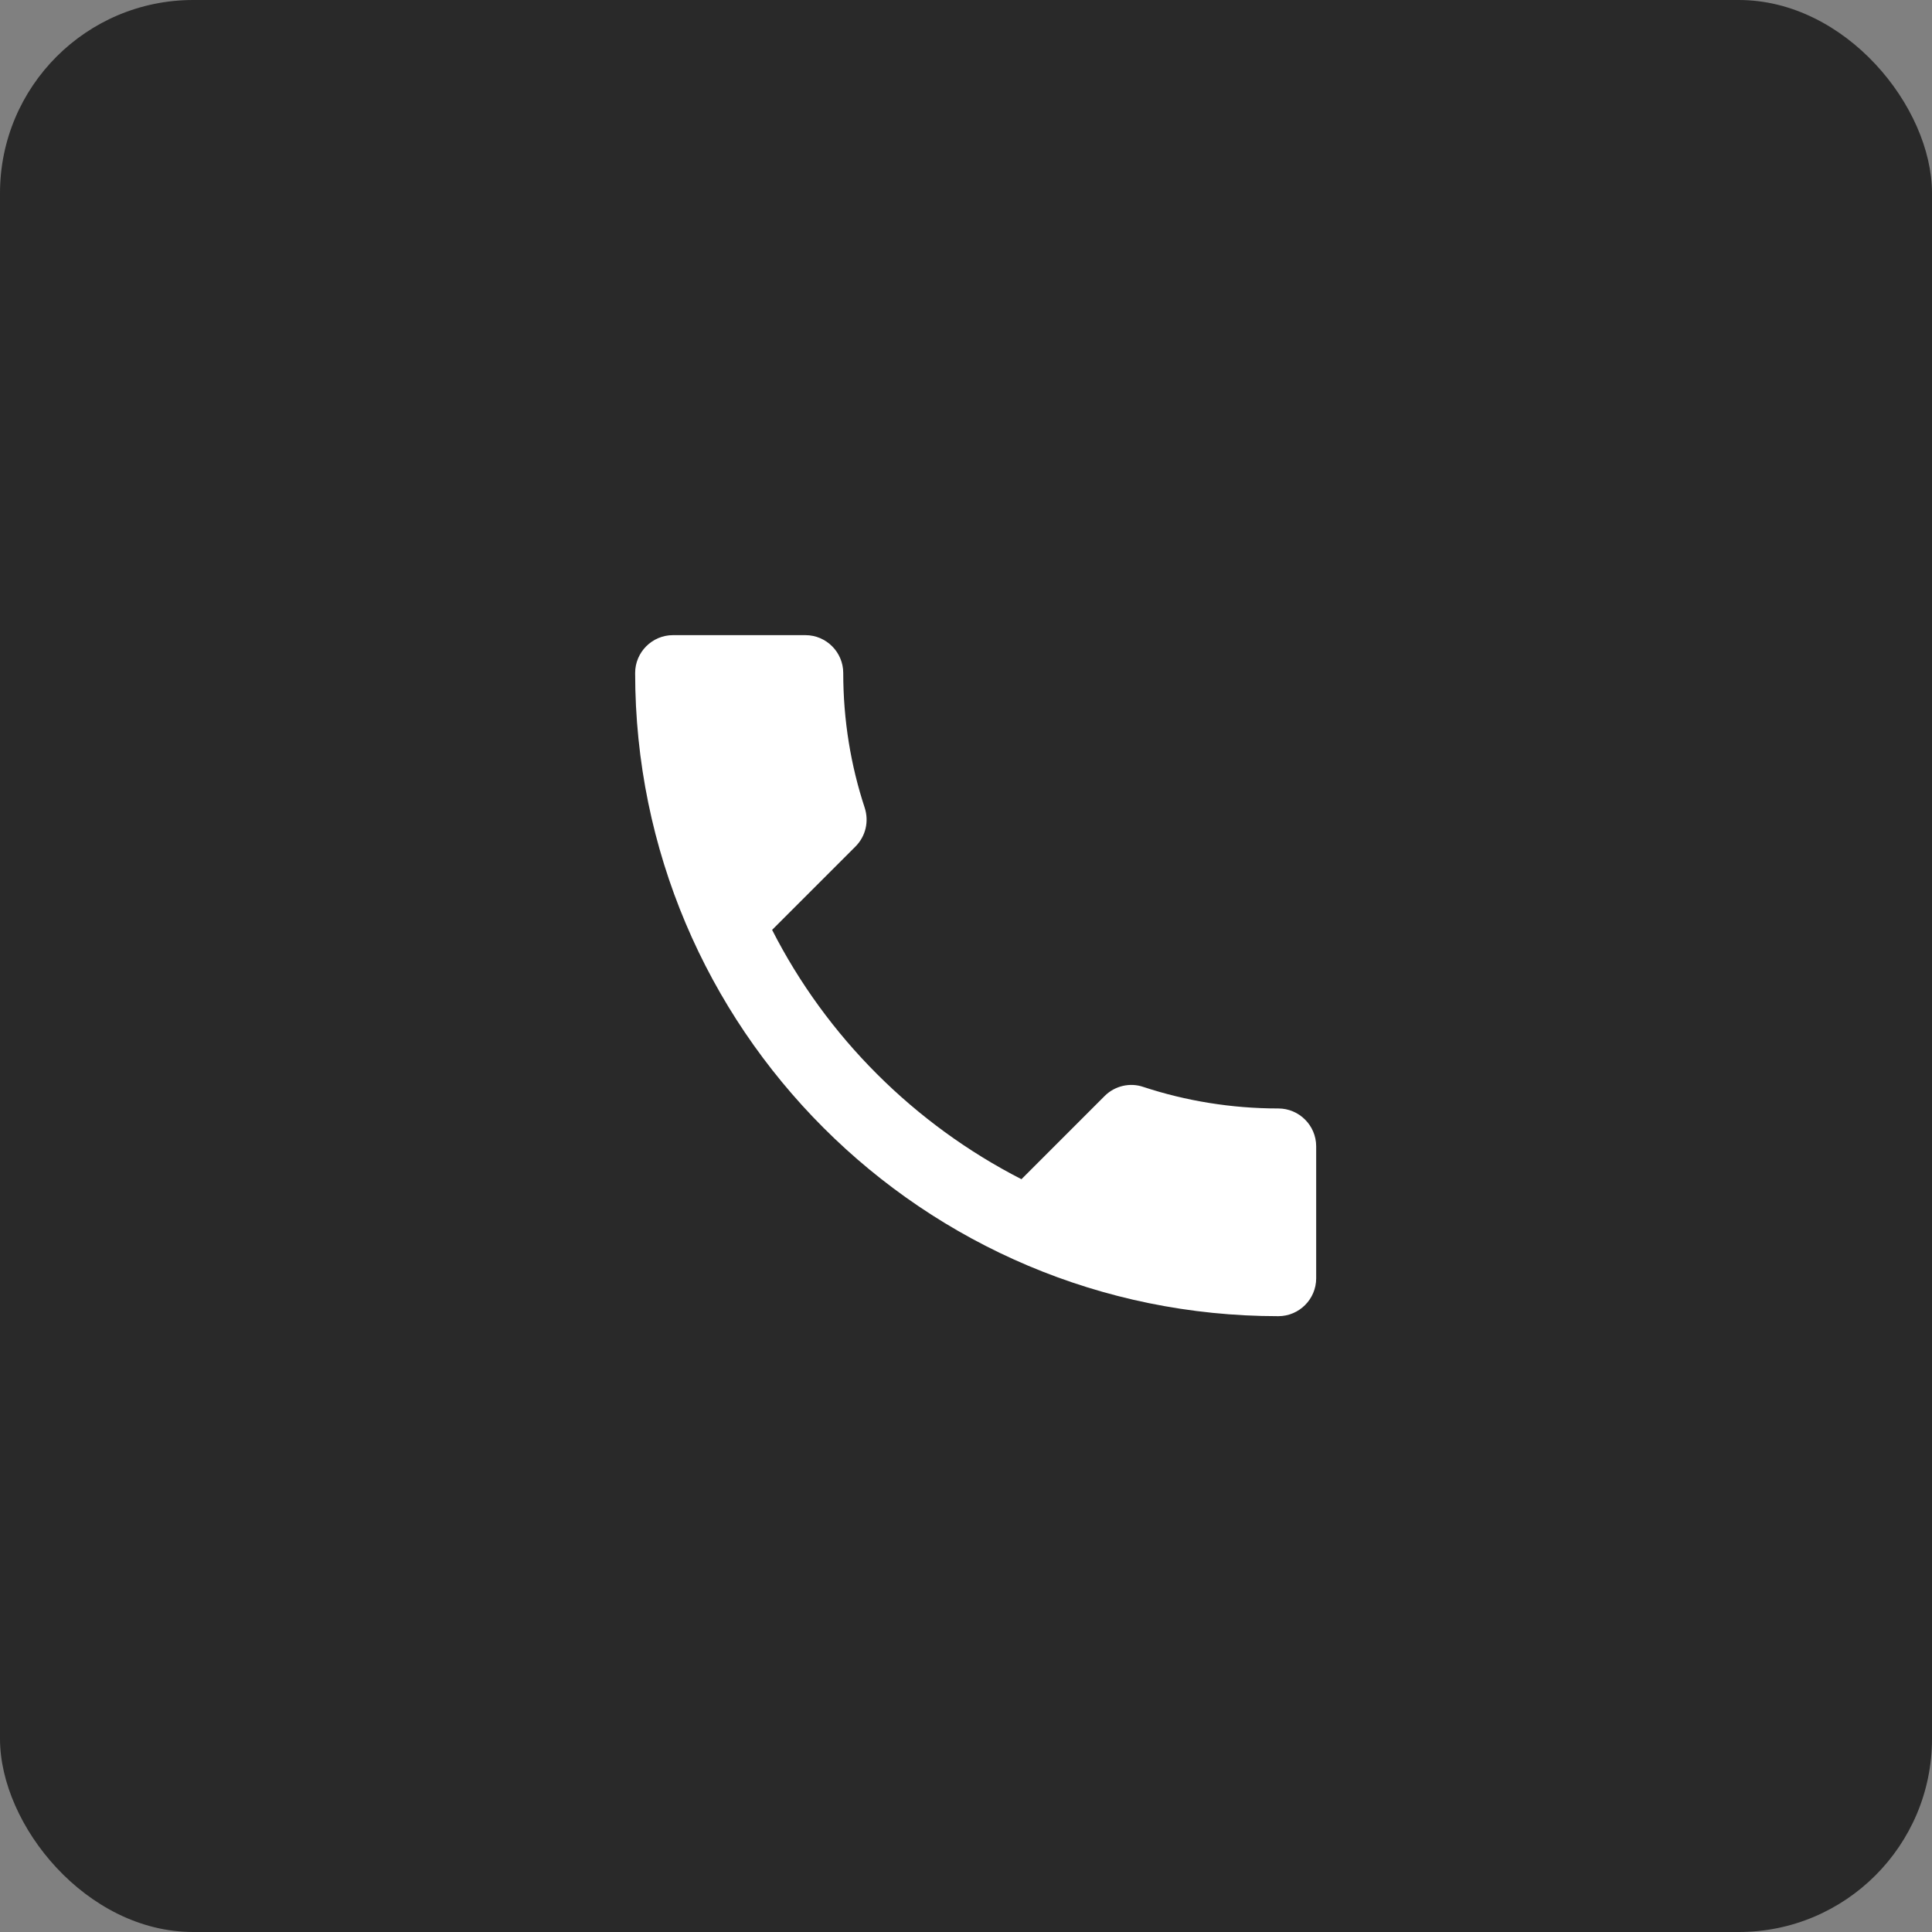
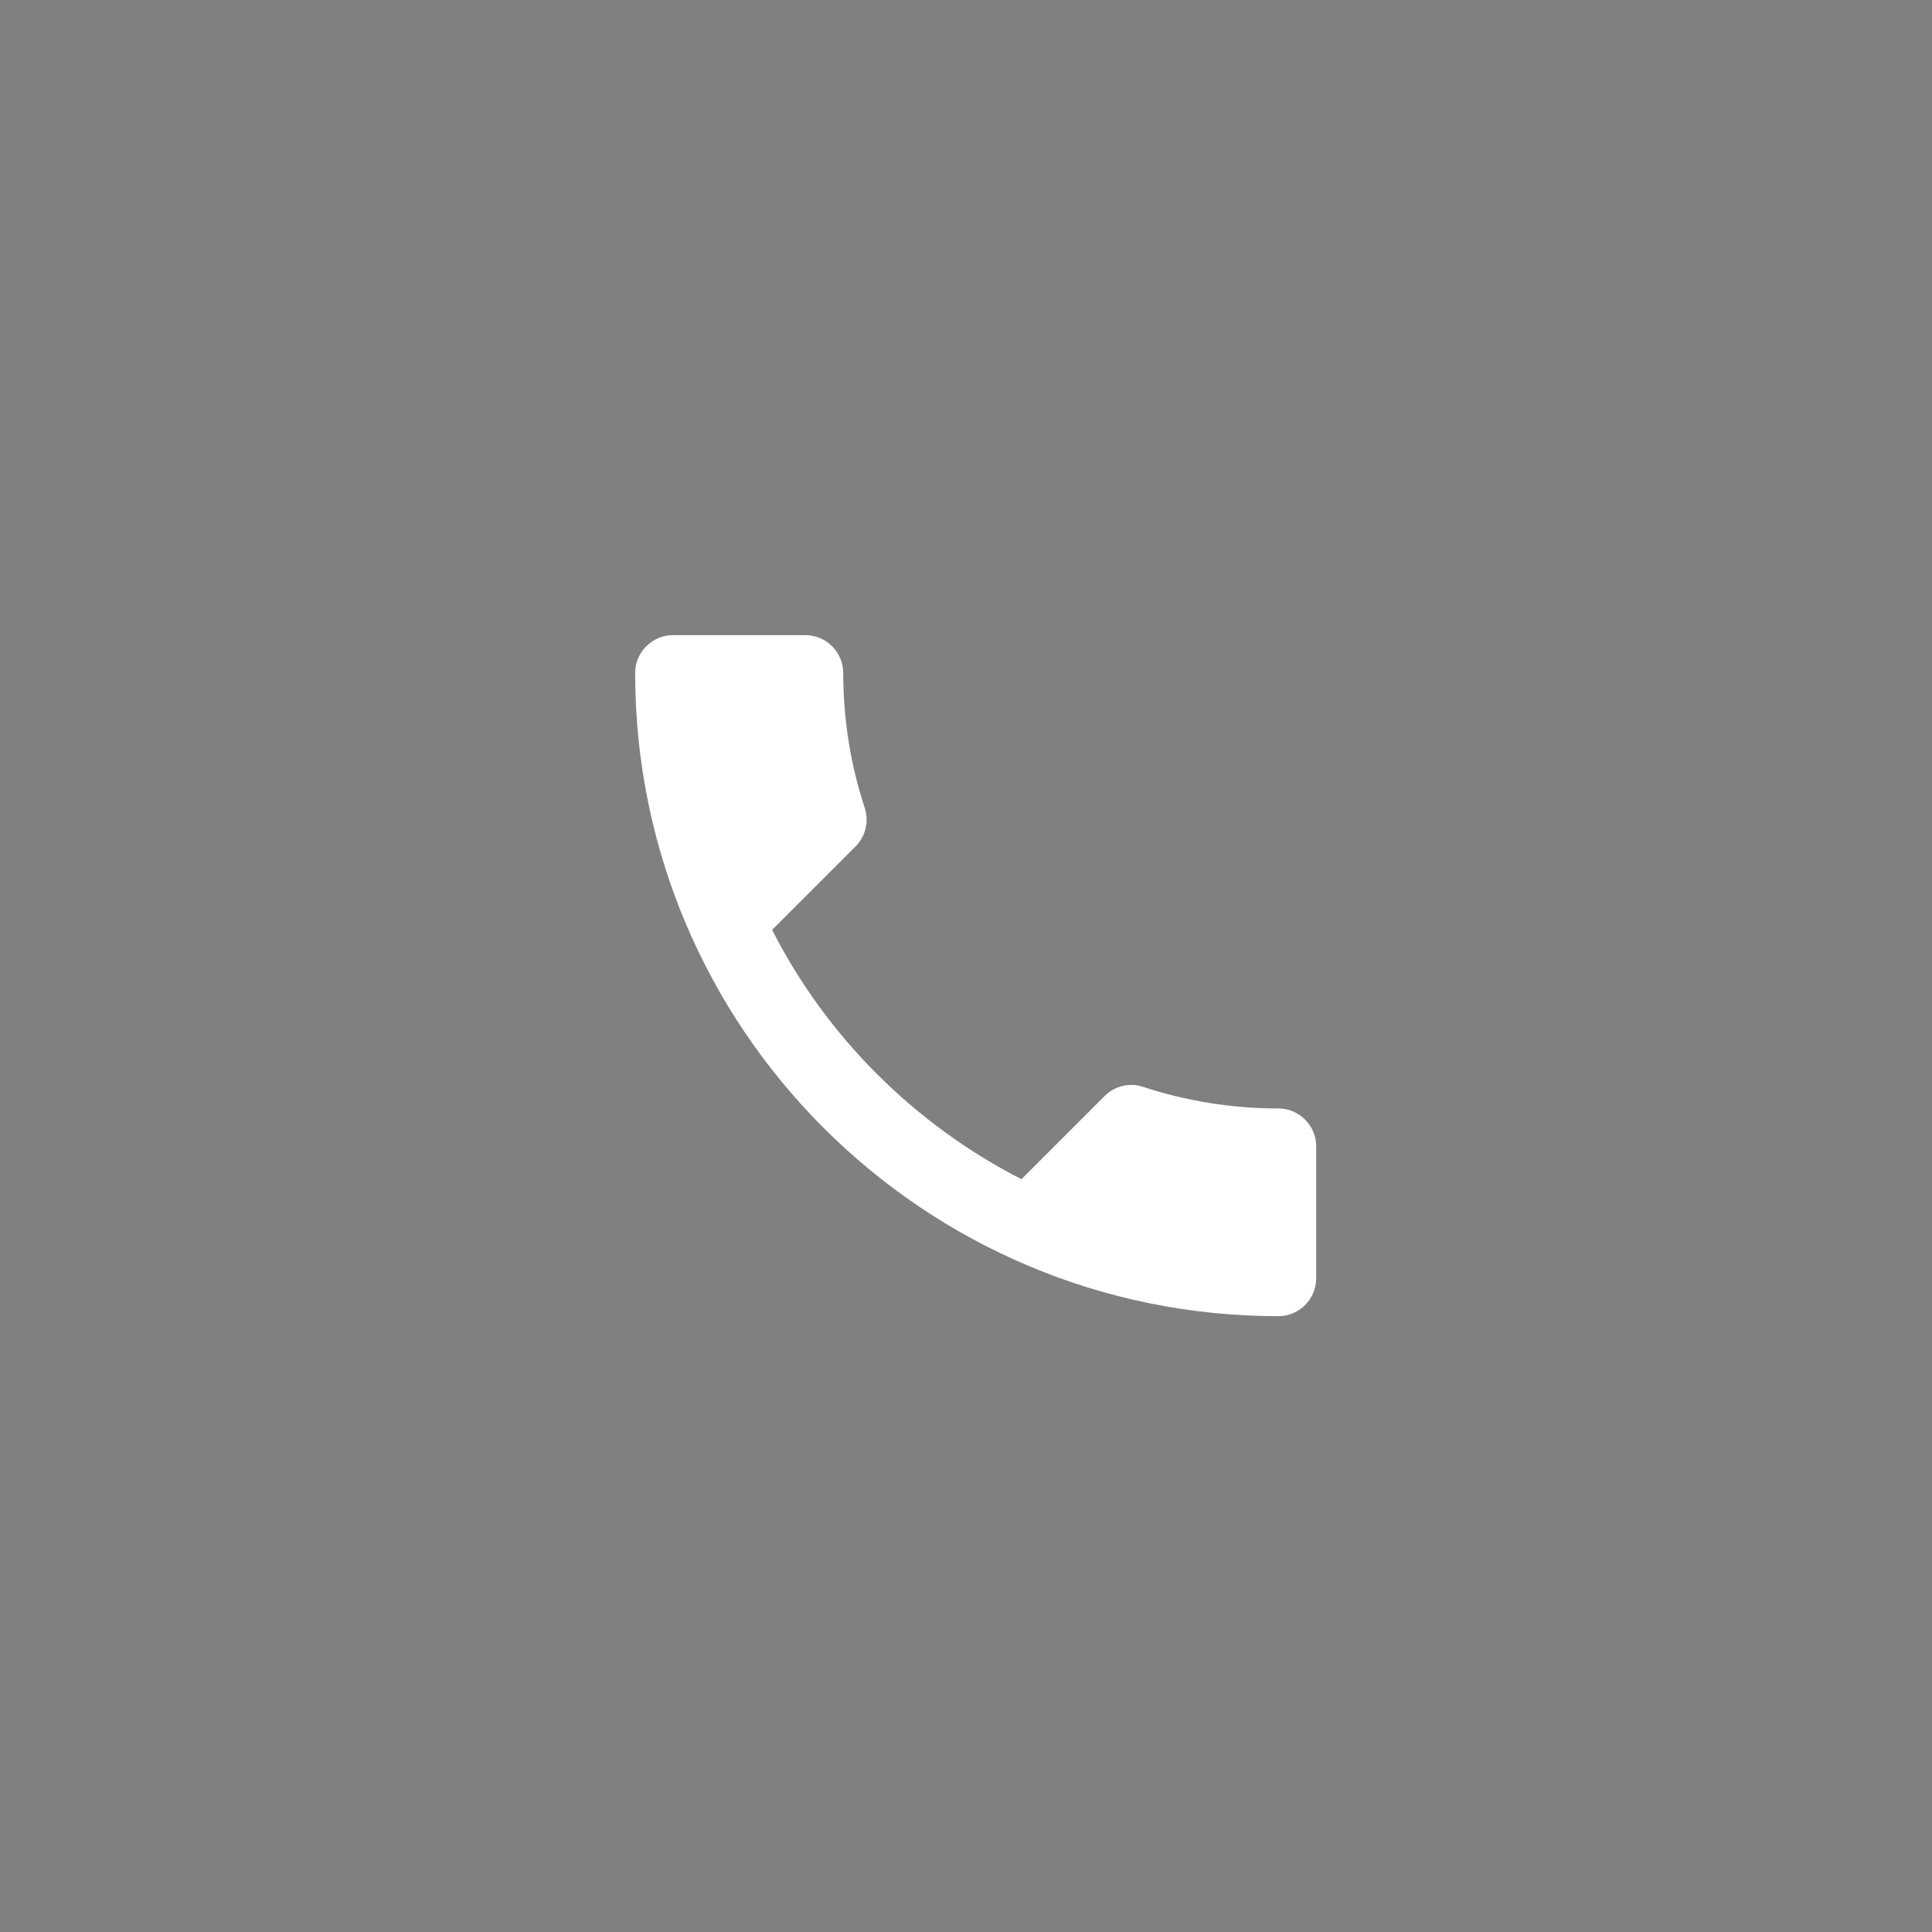
<svg xmlns="http://www.w3.org/2000/svg" width="100" height="100" viewBox="0 0 100 100" fill="none">
  <rect x="0" y="0" width="100" height="100" fill="#808080" stroke="none" />
-   <rect width="100" height="100" rx="10" fill="#292929" />
  <path d="M39.964 48.13C42.784 53.672 47.328 58.196 52.87 61.036L57.178 56.727C57.707 56.199 58.49 56.023 59.175 56.258C61.369 56.982 63.738 57.374 66.167 57.374C67.244 57.374 68.125 58.255 68.125 59.332V66.167C68.125 67.244 67.244 68.125 66.167 68.125C47.778 68.125 32.875 53.222 32.875 34.833C32.875 33.756 33.756 32.875 34.833 32.875H41.688C42.765 32.875 43.646 33.756 43.646 34.833C43.646 37.281 44.038 39.631 44.762 41.825C44.977 42.51 44.821 43.274 44.273 43.822L39.964 48.13Z" fill="white" />
</svg>